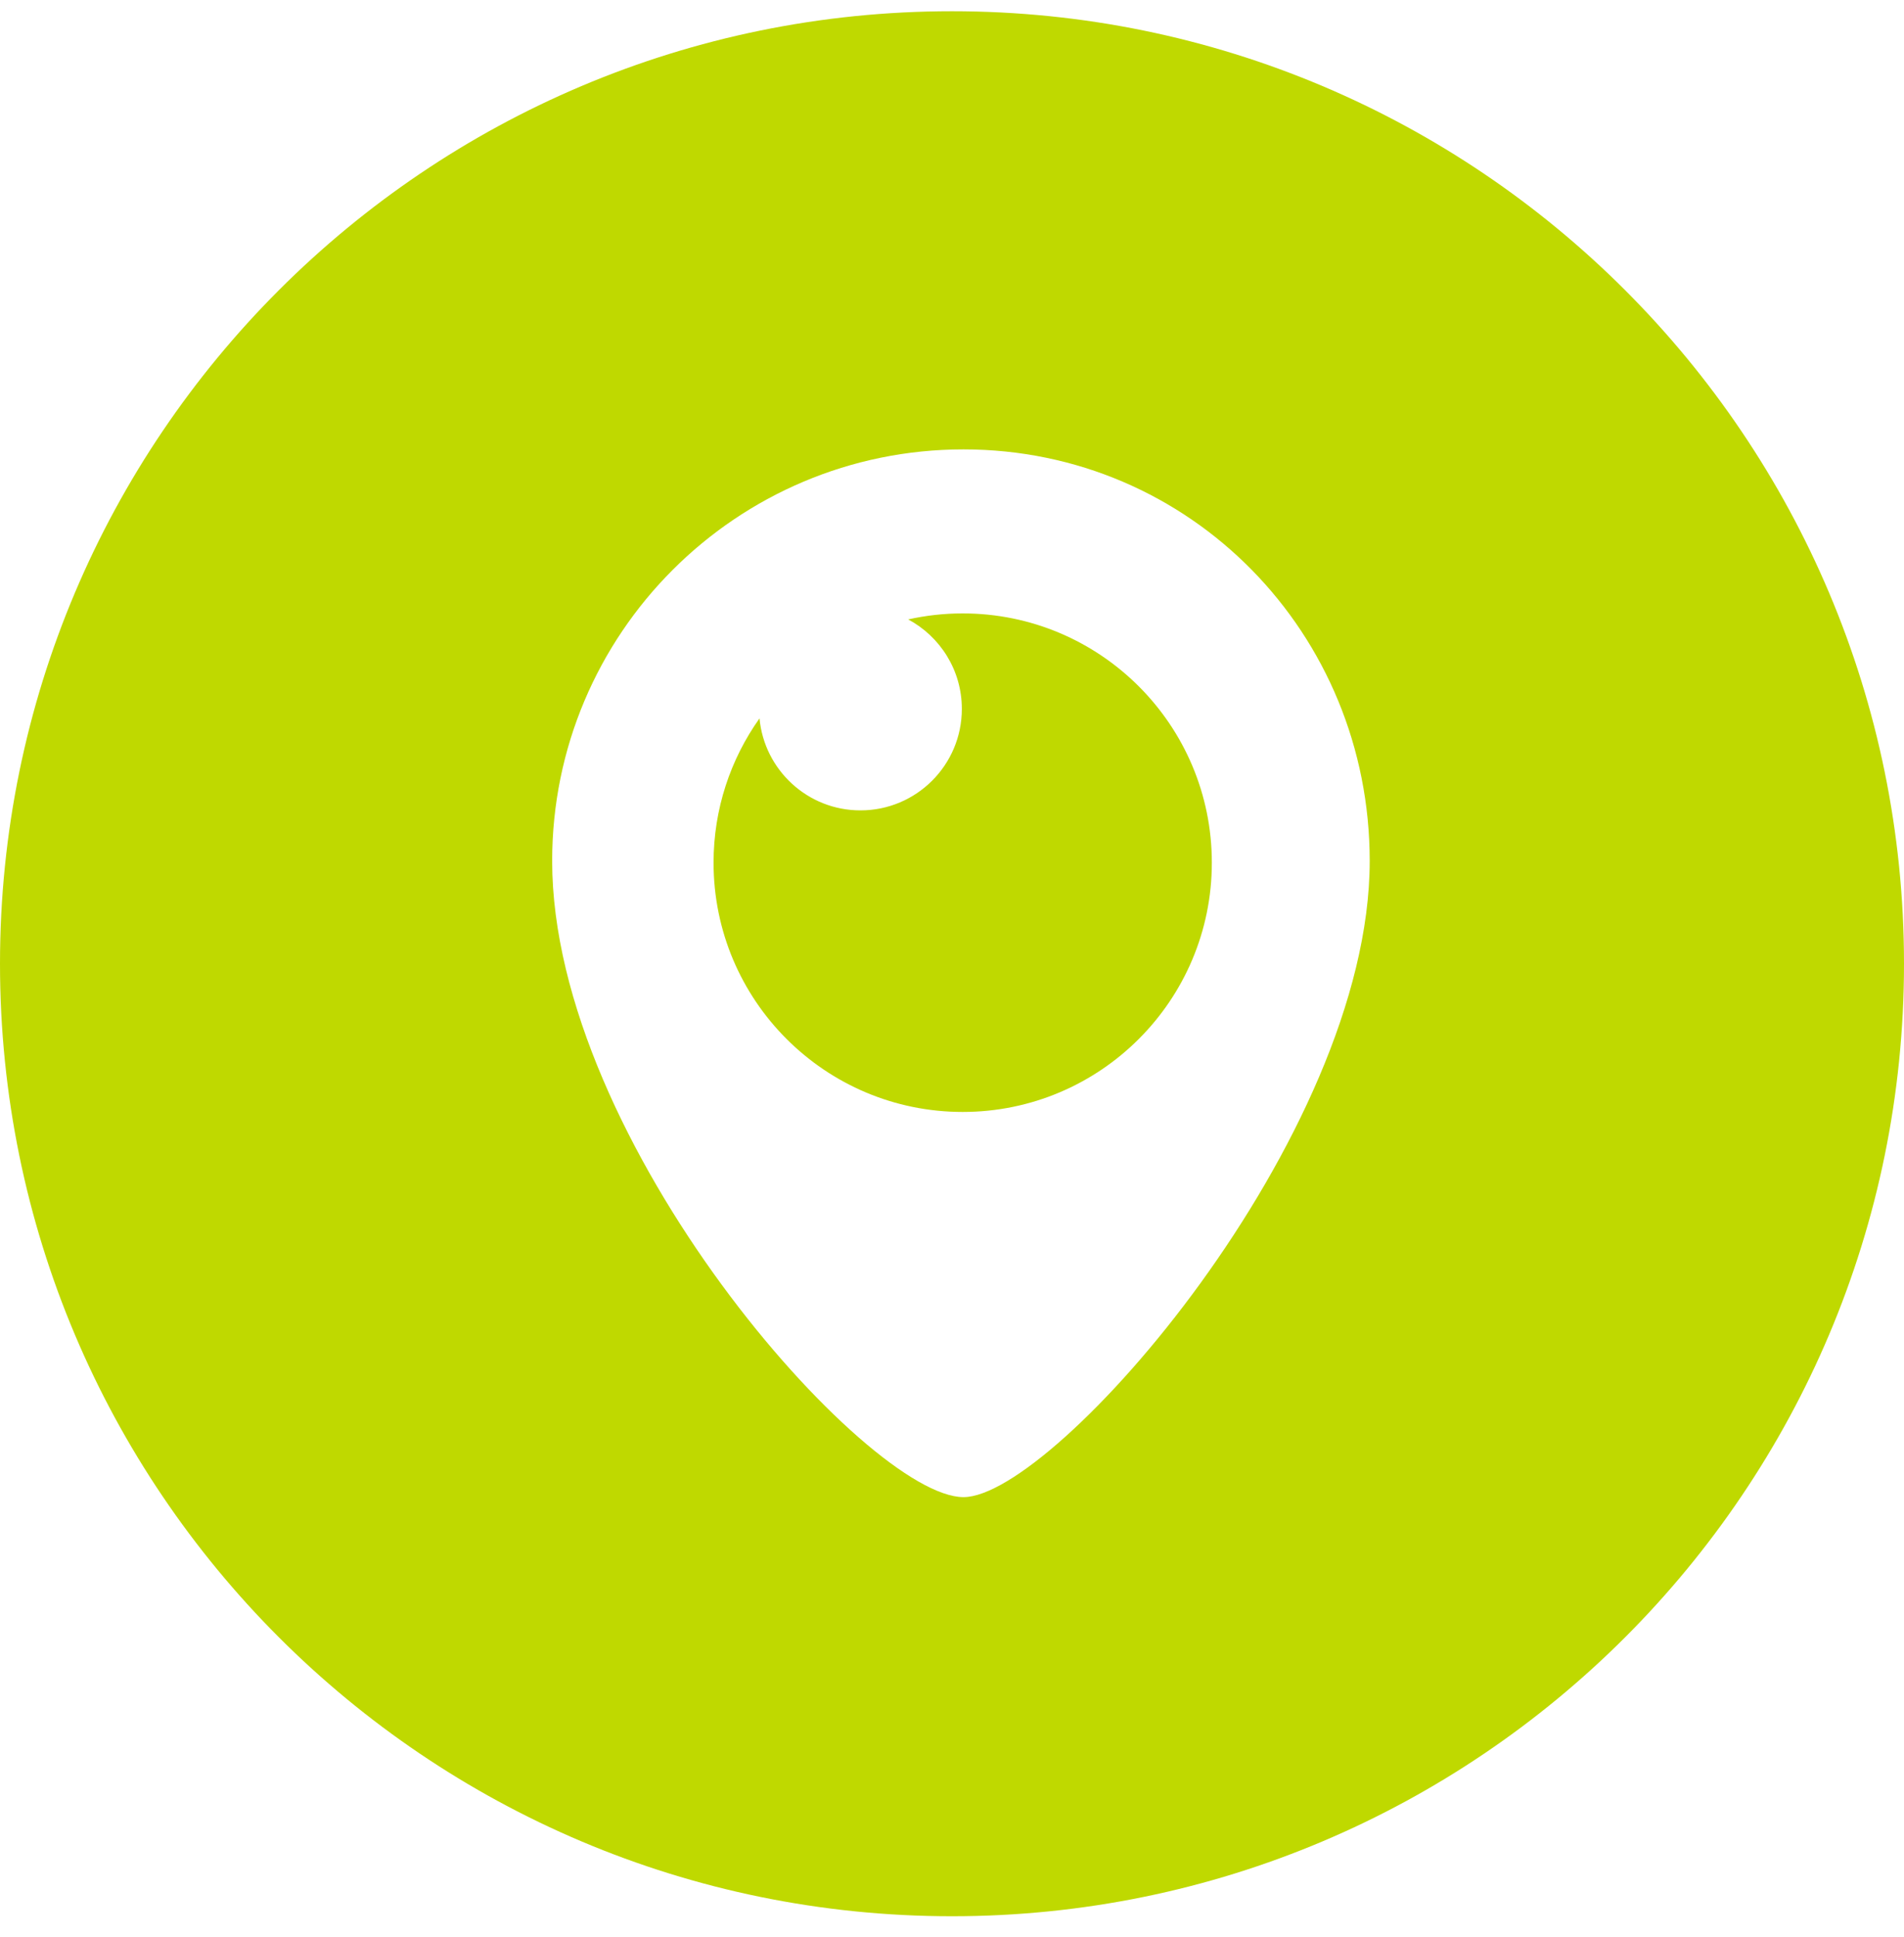
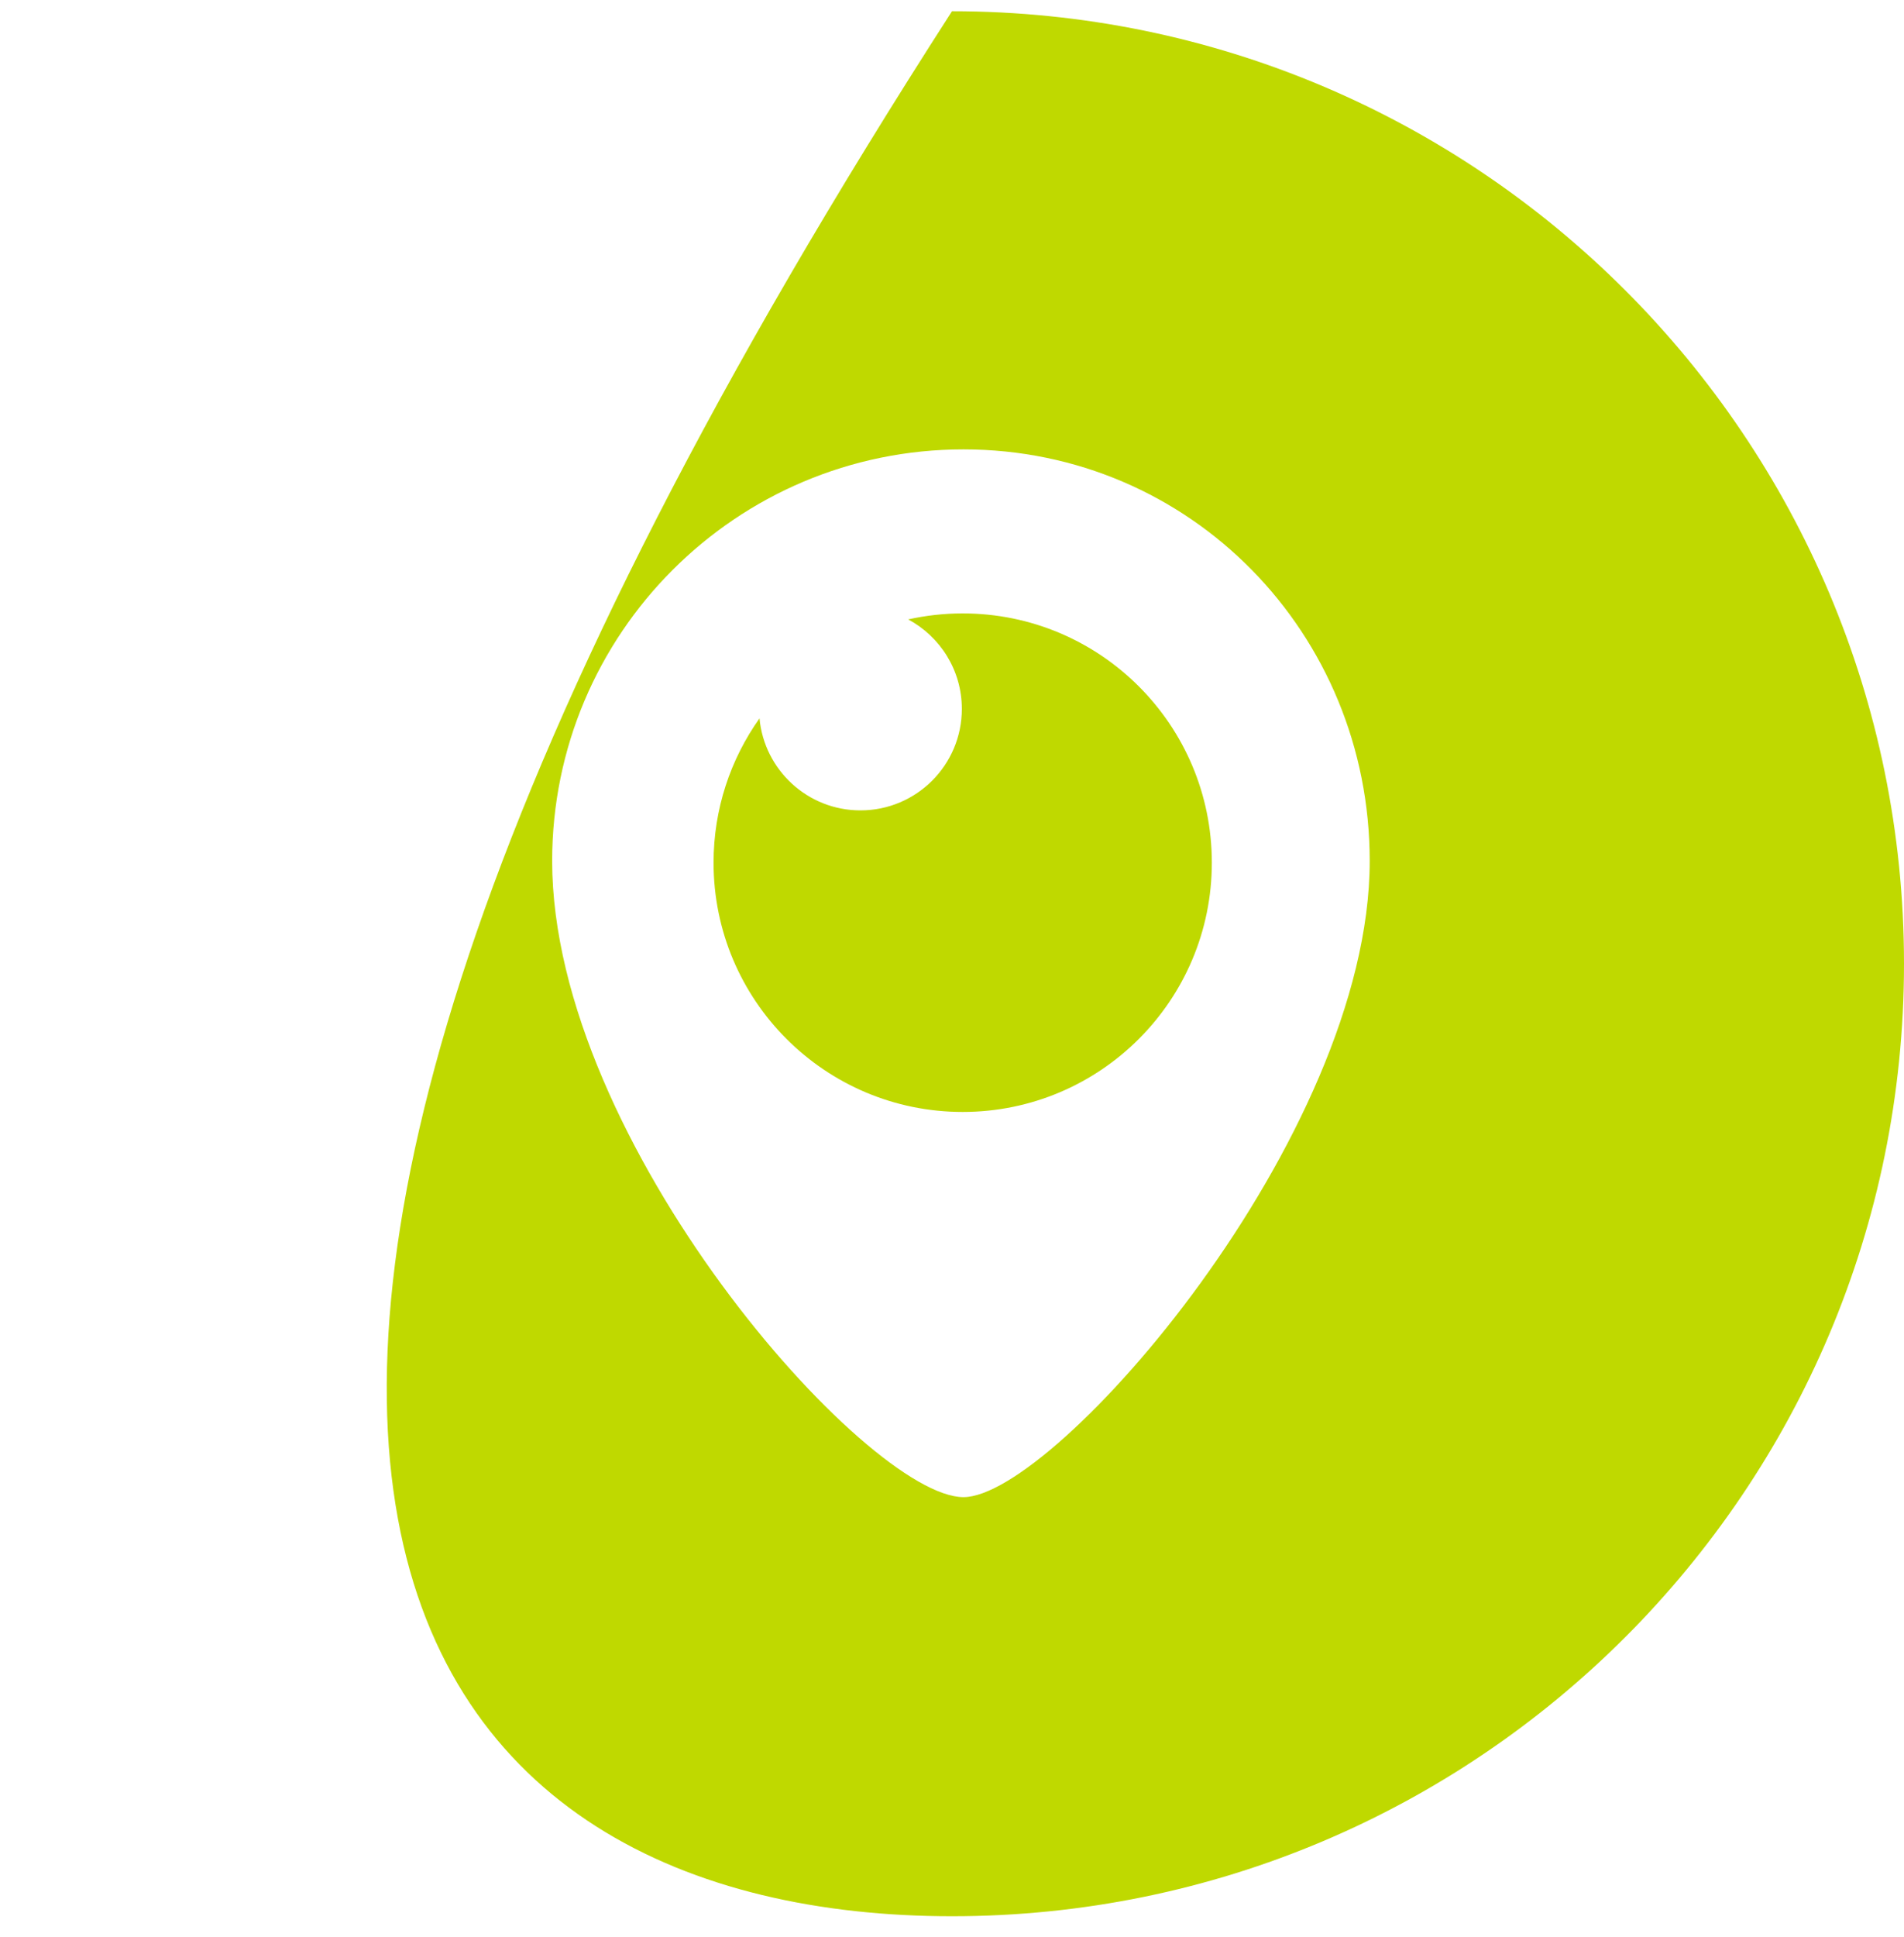
<svg xmlns="http://www.w3.org/2000/svg" width="60" height="61" viewBox="0 0 60 61" fill="none">
-   <path fill-rule="evenodd" clip-rule="evenodd" d="M30 60.354C46.569 60.354 60 46.922 60 30.354C60 13.786 46.569 0.354 30 0.354C13.431 0.354 0 13.786 0 30.354C0 46.922 13.431 60.354 30 60.354ZM17.4 27.116C17.4 19.957 23.203 14.154 30.362 14.154C37.522 14.154 43.163 19.957 43.163 27.116C43.163 35.823 33.238 47.154 30.362 47.154C27.325 47.154 17.4 35.989 17.4 27.116ZM22.486 27.171C22.486 31.507 26.001 35.022 30.337 35.022C34.672 35.022 38.188 31.507 38.188 27.171C38.188 22.835 34.673 19.32 30.337 19.32C29.746 19.32 29.172 19.386 28.619 19.509C29.626 20.048 30.31 21.108 30.31 22.328C30.31 24.093 28.88 25.524 27.115 25.524C25.451 25.524 24.085 24.251 23.934 22.626C23.022 23.909 22.486 25.478 22.486 27.171Z" fill="#BFD900" />
+   <path fill-rule="evenodd" clip-rule="evenodd" d="M30 60.354C46.569 60.354 60 46.922 60 30.354C60 13.786 46.569 0.354 30 0.354C0 46.922 13.431 60.354 30 60.354ZM17.4 27.116C17.4 19.957 23.203 14.154 30.362 14.154C37.522 14.154 43.163 19.957 43.163 27.116C43.163 35.823 33.238 47.154 30.362 47.154C27.325 47.154 17.4 35.989 17.4 27.116ZM22.486 27.171C22.486 31.507 26.001 35.022 30.337 35.022C34.672 35.022 38.188 31.507 38.188 27.171C38.188 22.835 34.673 19.32 30.337 19.32C29.746 19.32 29.172 19.386 28.619 19.509C29.626 20.048 30.31 21.108 30.31 22.328C30.31 24.093 28.88 25.524 27.115 25.524C25.451 25.524 24.085 24.251 23.934 22.626C23.022 23.909 22.486 25.478 22.486 27.171Z" fill="#BFD900" />
</svg>